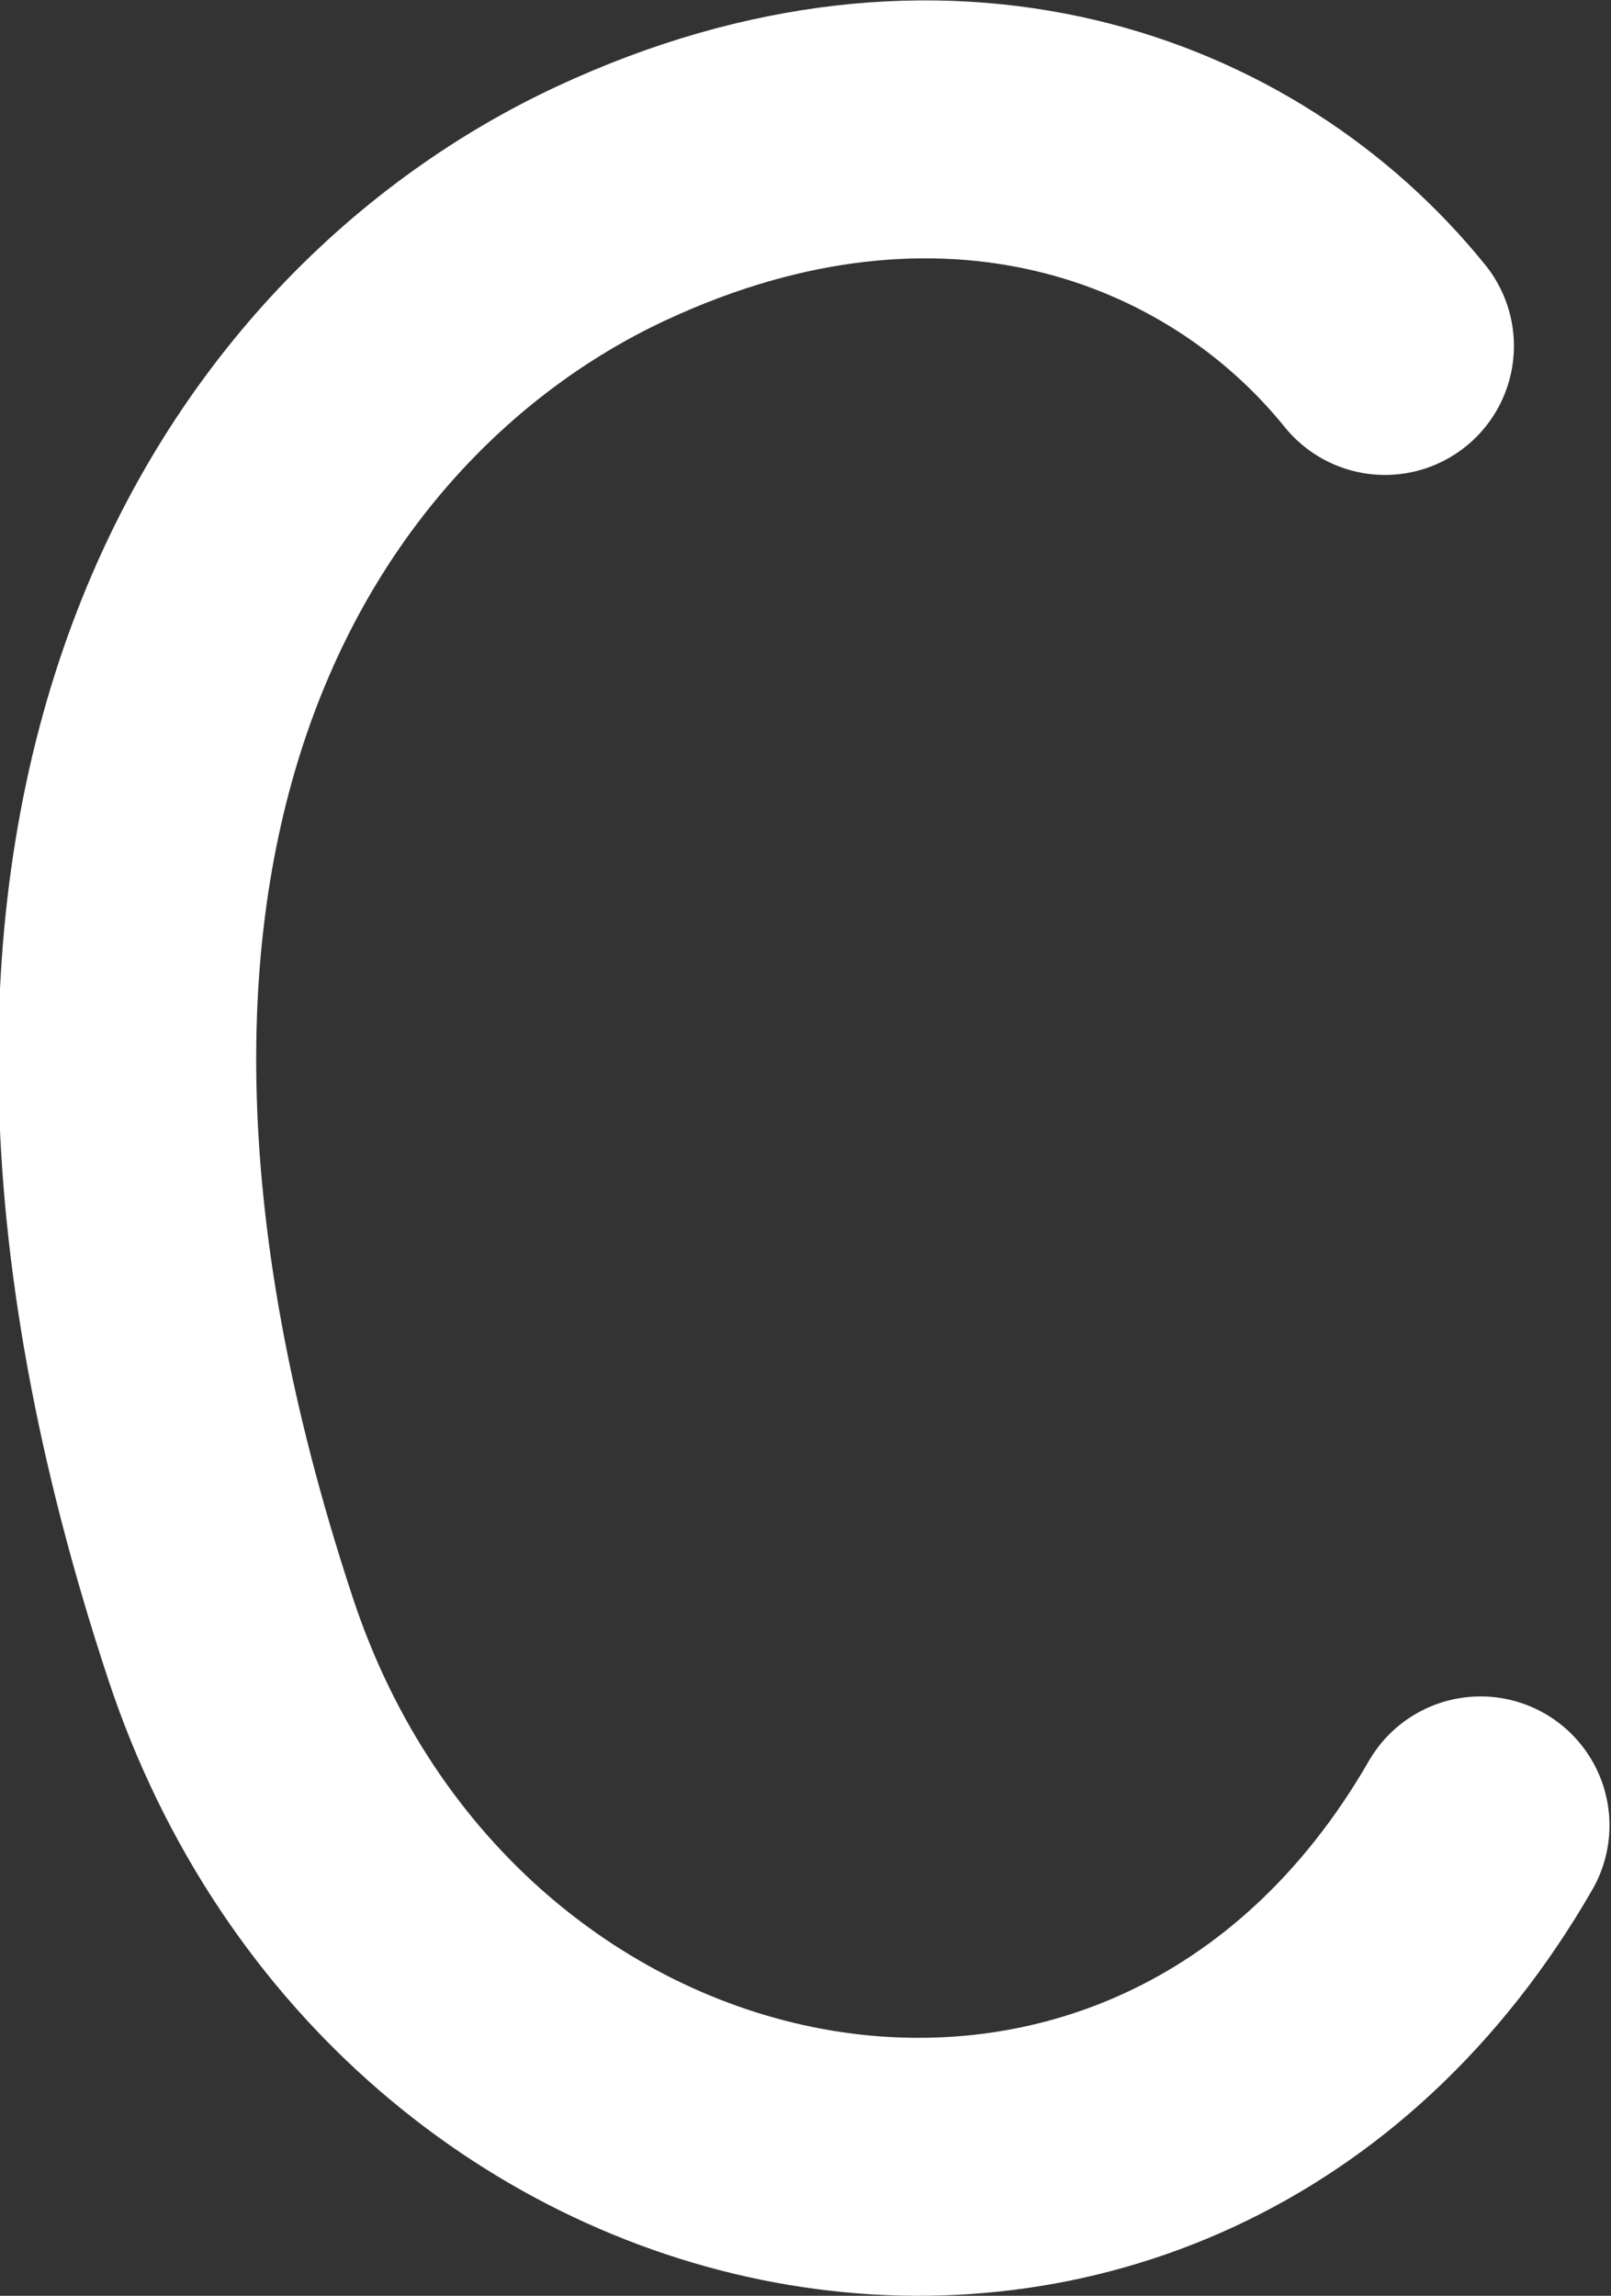
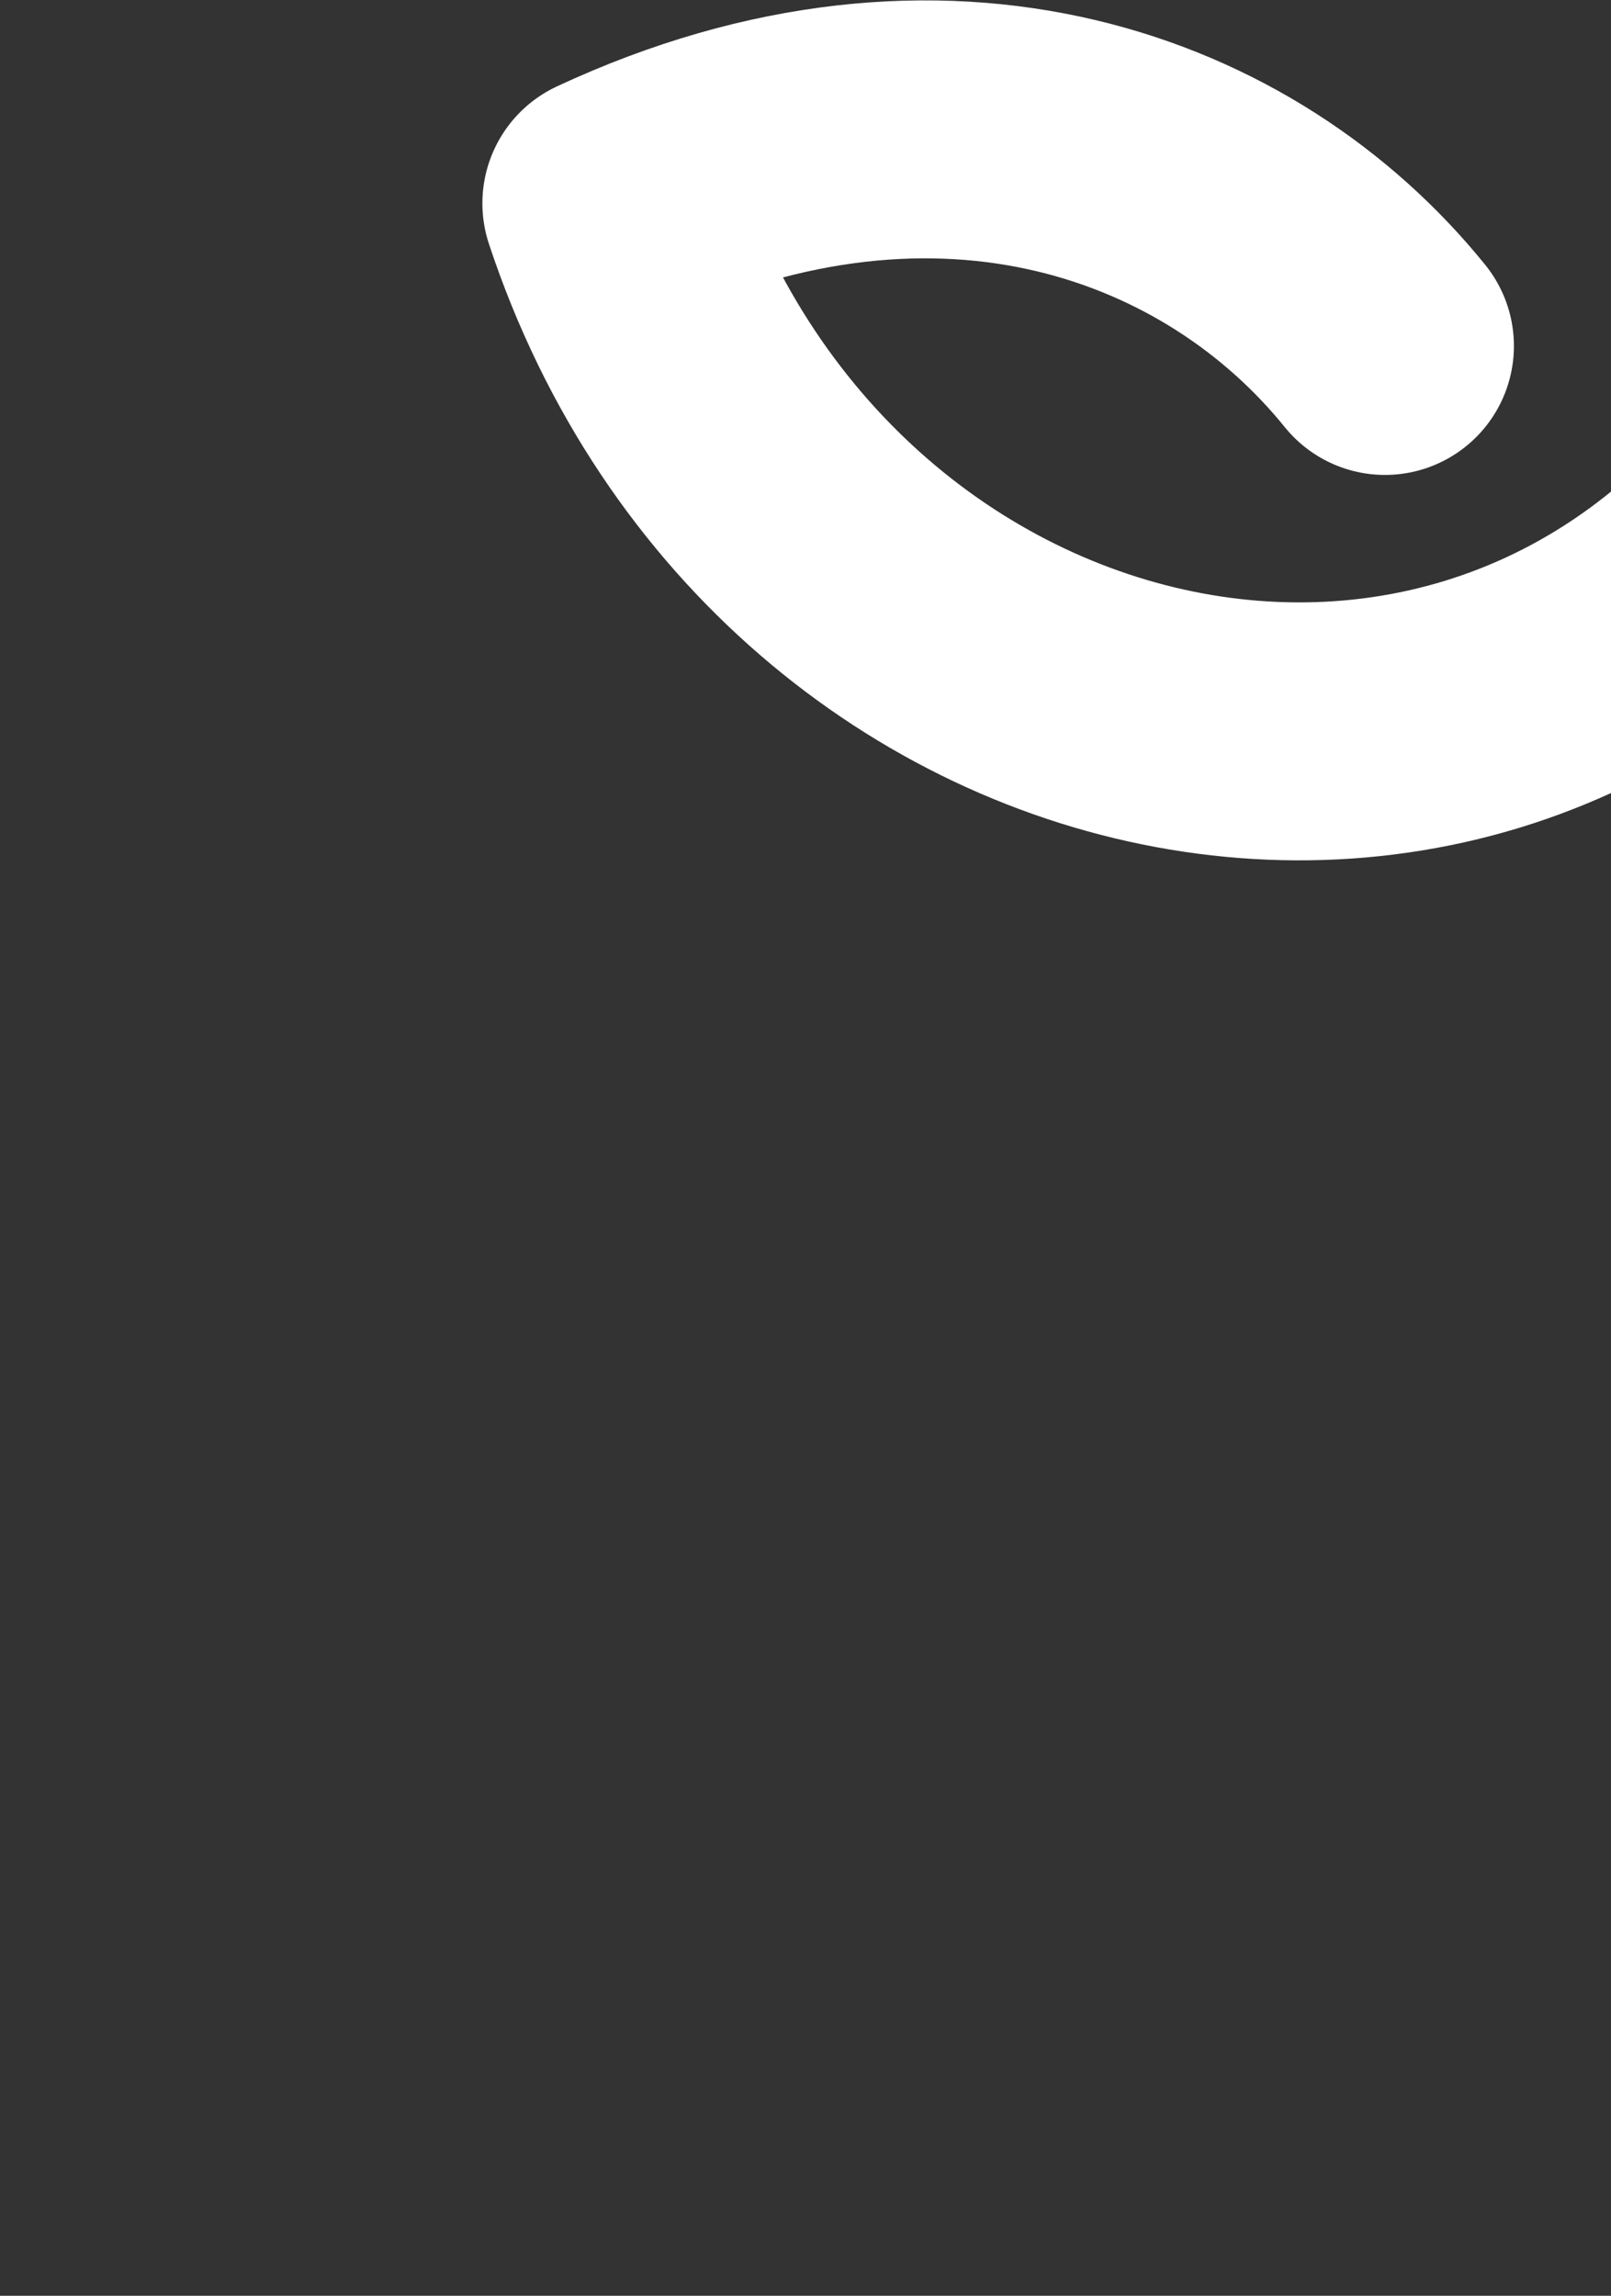
<svg xmlns="http://www.w3.org/2000/svg" id="_Слой_2" data-name="Слой 2" viewBox="0 0 10.62 15.13">
  <rect x="0" y="0" width="10.62" height="15.13" fill="#333333" stroke="none" />
  <defs>
    <style> .cls-1 { fill: none; stroke: #fff; stroke-linecap: round; stroke-linejoin: round; stroke-width: 1.7px; } </style>
  </defs>
  <g id="_Слой_1-2" data-name="Слой 1">
-     <path class="cls-1" d="m9.13,2.28c-1.01-1.25-2.91-1.96-5.1-.94S-.29,5.33,1.52,10.8c1.28,3.87,6.16,4.84,8.24,1.23" />
+     <path class="cls-1" d="m9.13,2.28c-1.01-1.25-2.91-1.96-5.1-.94c1.28,3.87,6.16,4.84,8.24,1.23" />
  </g>
</svg>